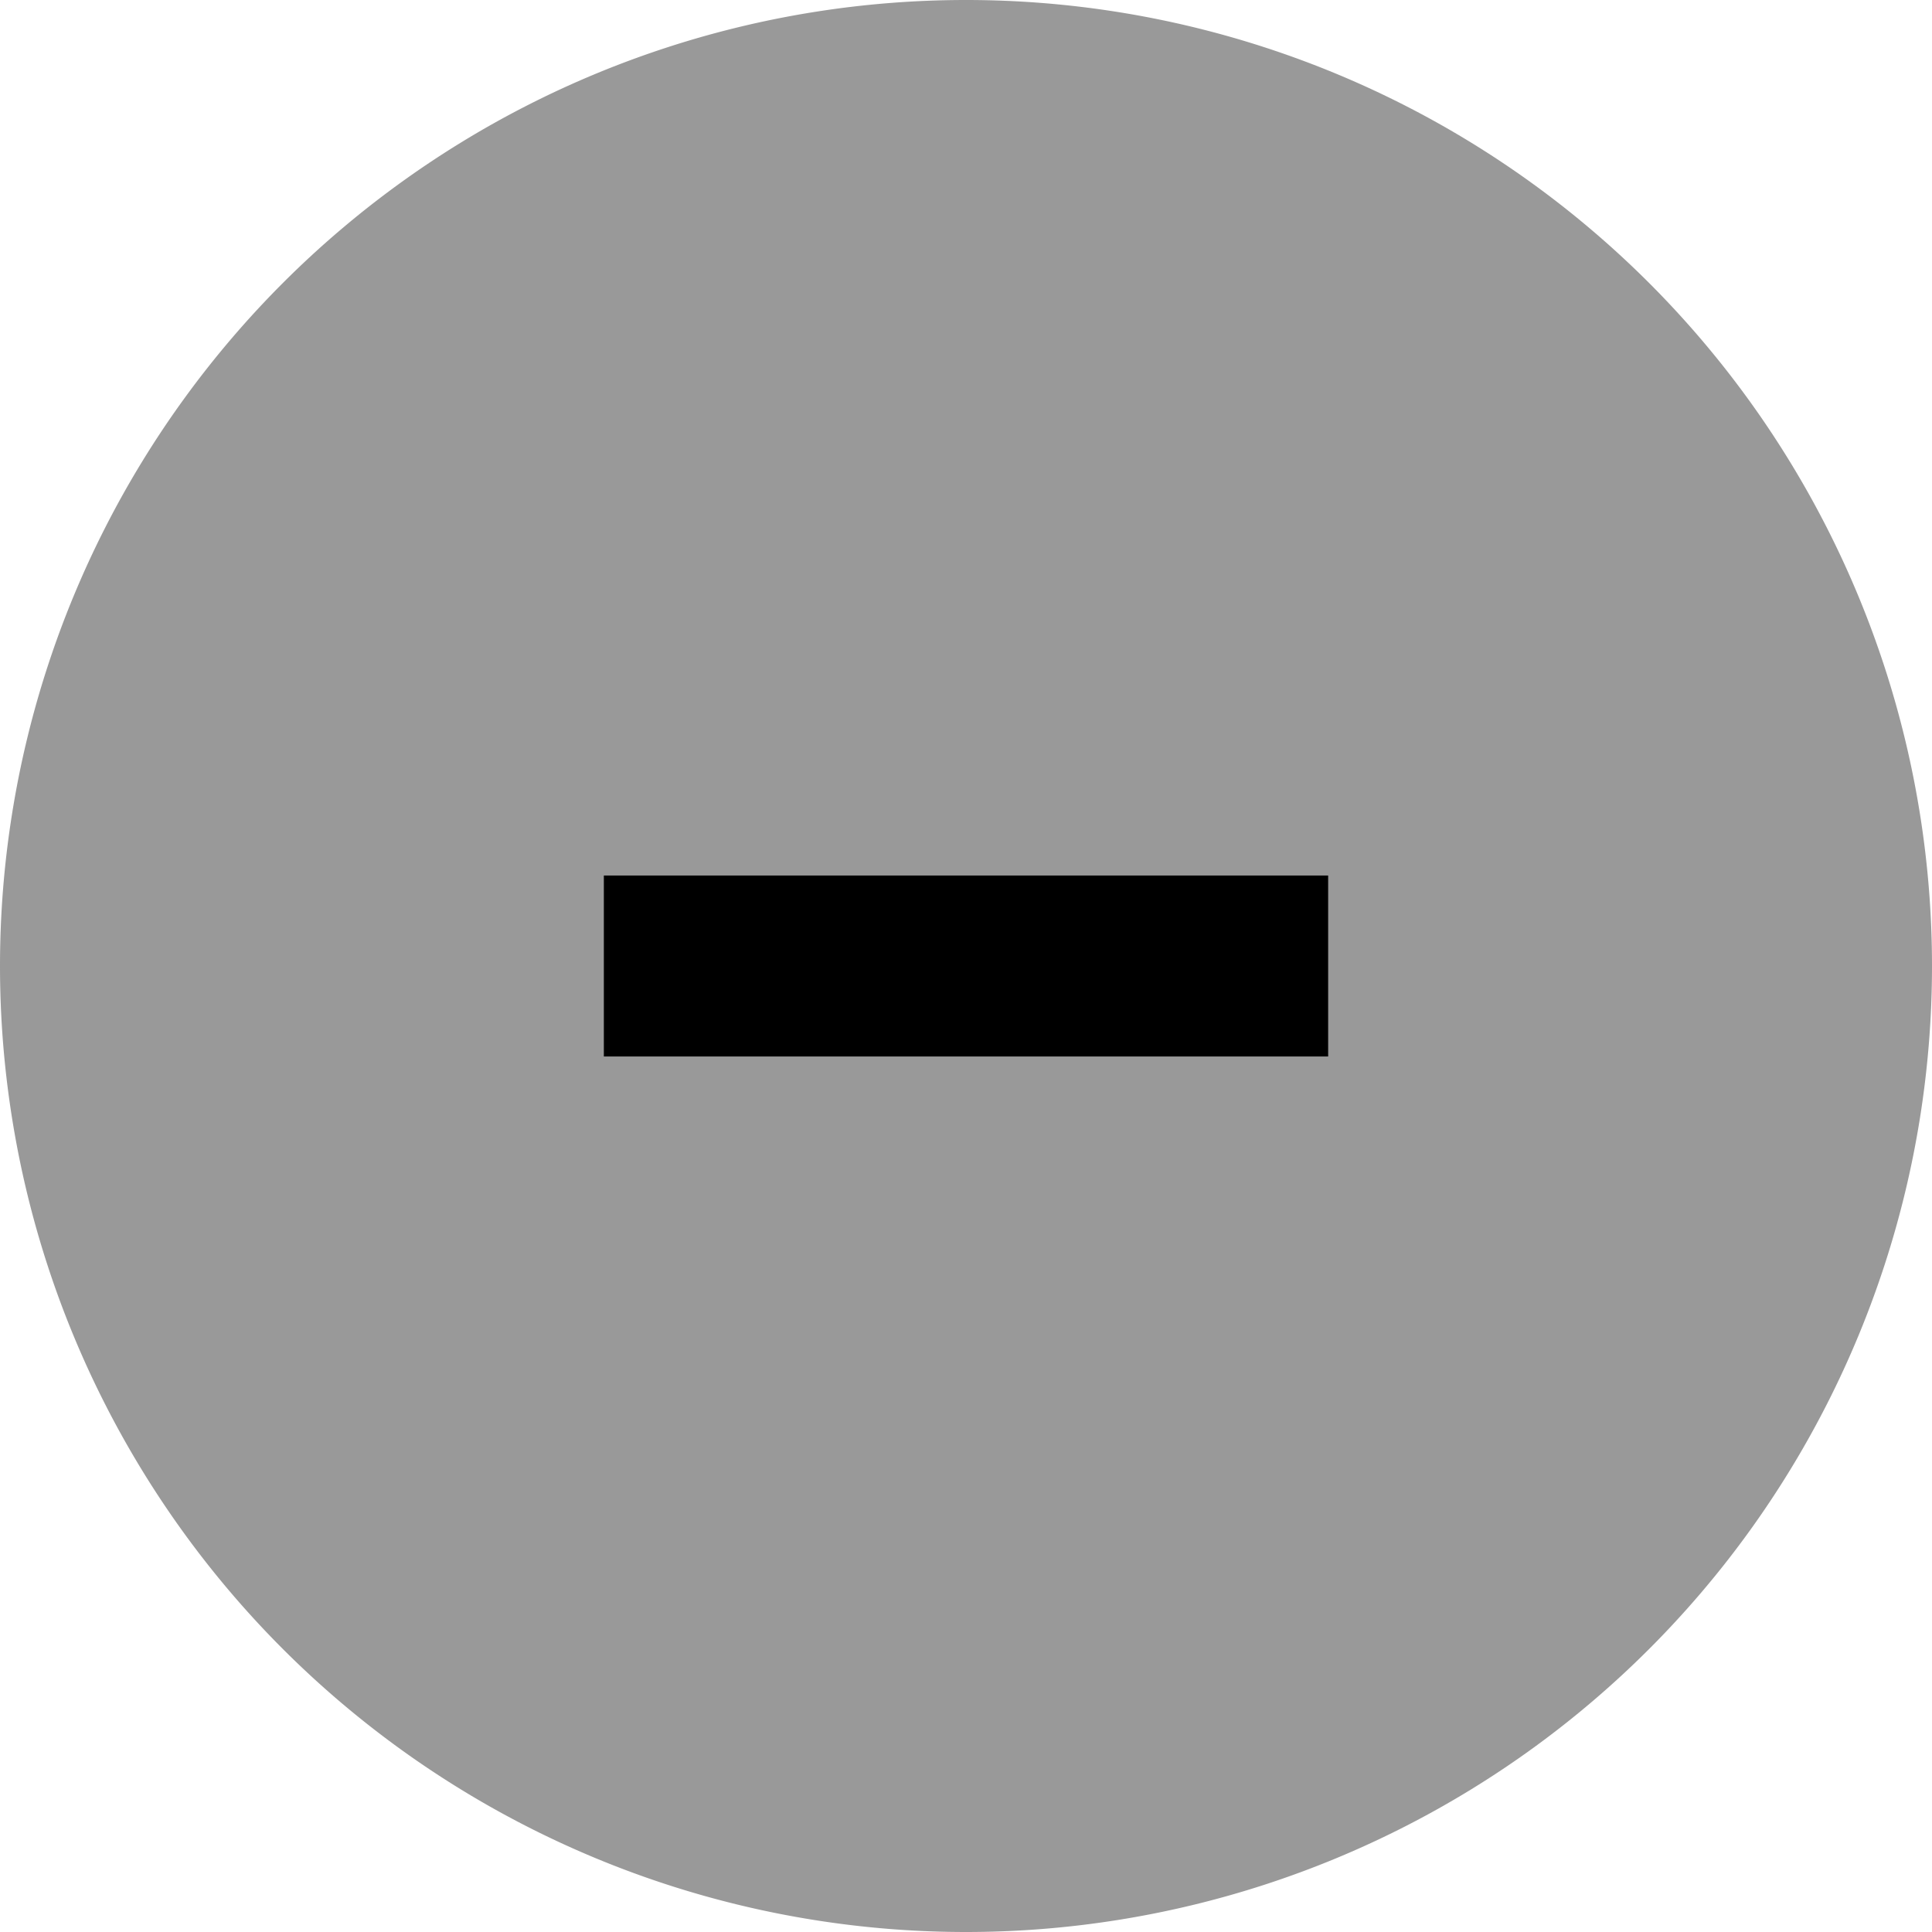
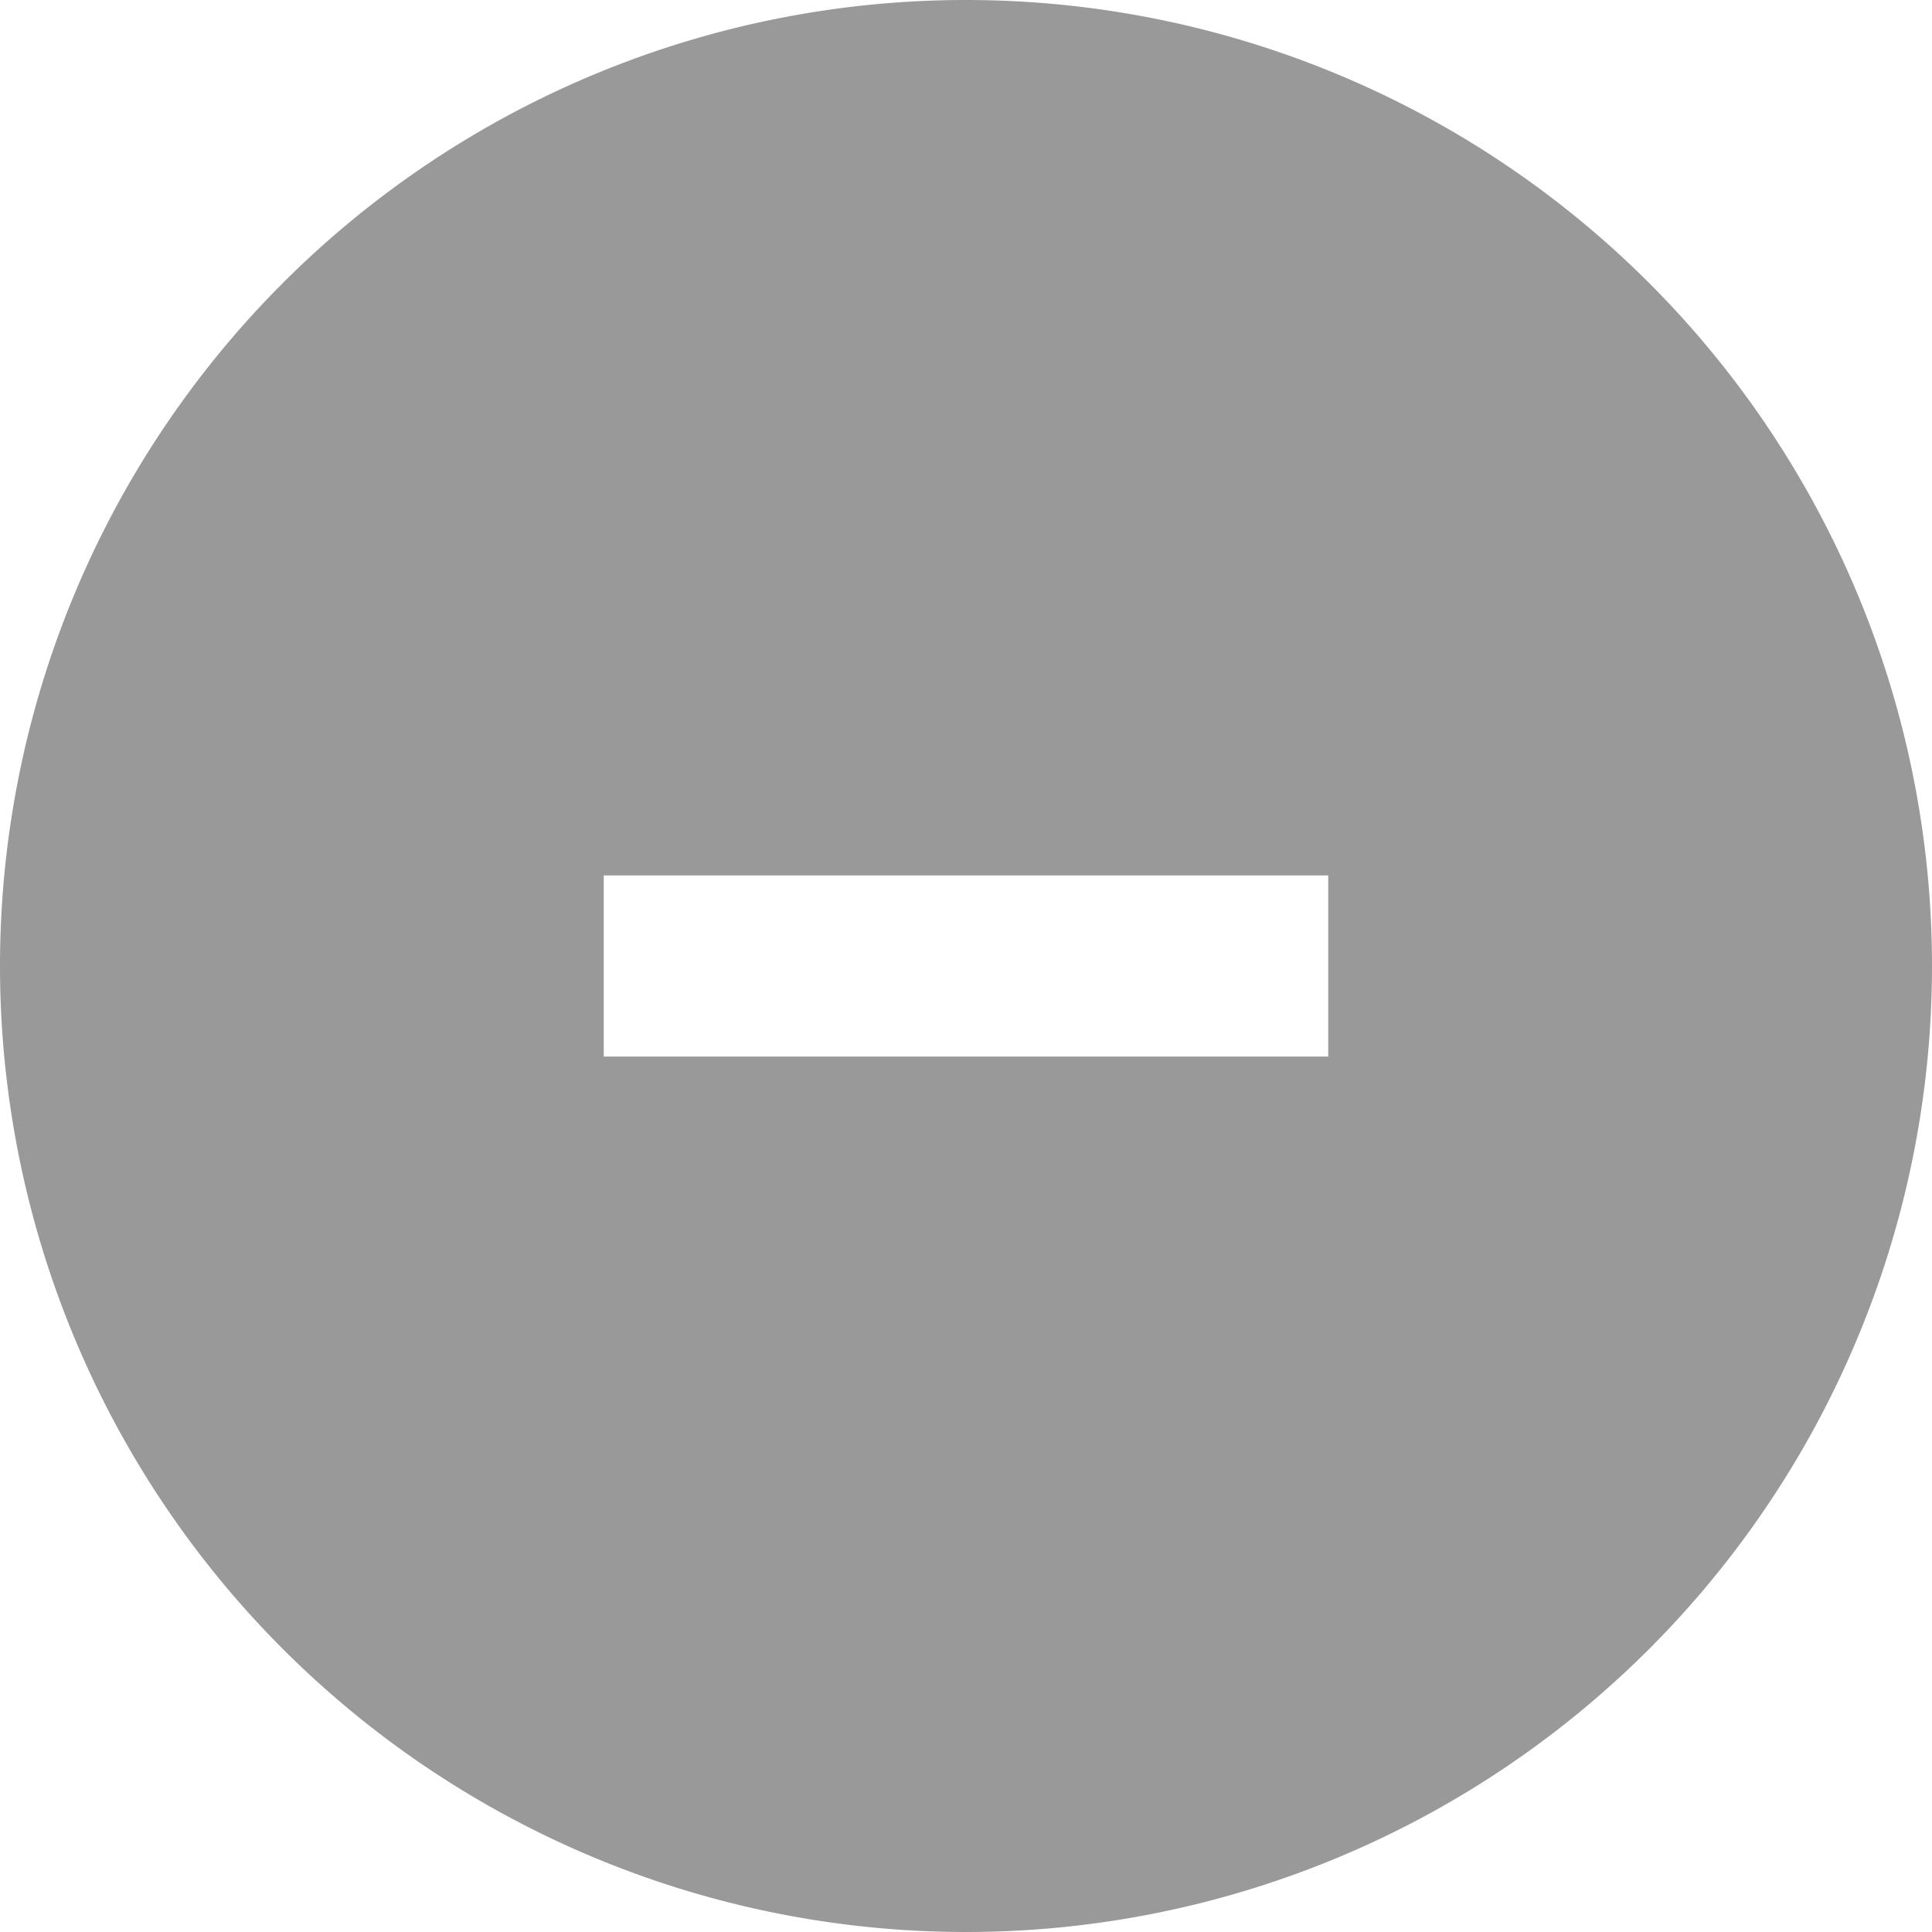
<svg xmlns="http://www.w3.org/2000/svg" viewBox="0 0 512 512">
  <path class="fa-secondary" style="fill:inherit;opacity:.4;" d="M0 256a256 256 0 1 0 512 0A256 256 0 1 0 0 256zm160-24l24 0 144 0 24 0 0 48-24 0-144 0-24 0 0-48z" />
-   <path class="fa-primary" style="fill:inherit;opacity:1;" d="M160 232l24 0 144 0 24 0 0 48-24 0-144 0-24 0 0-48z" />
</svg>